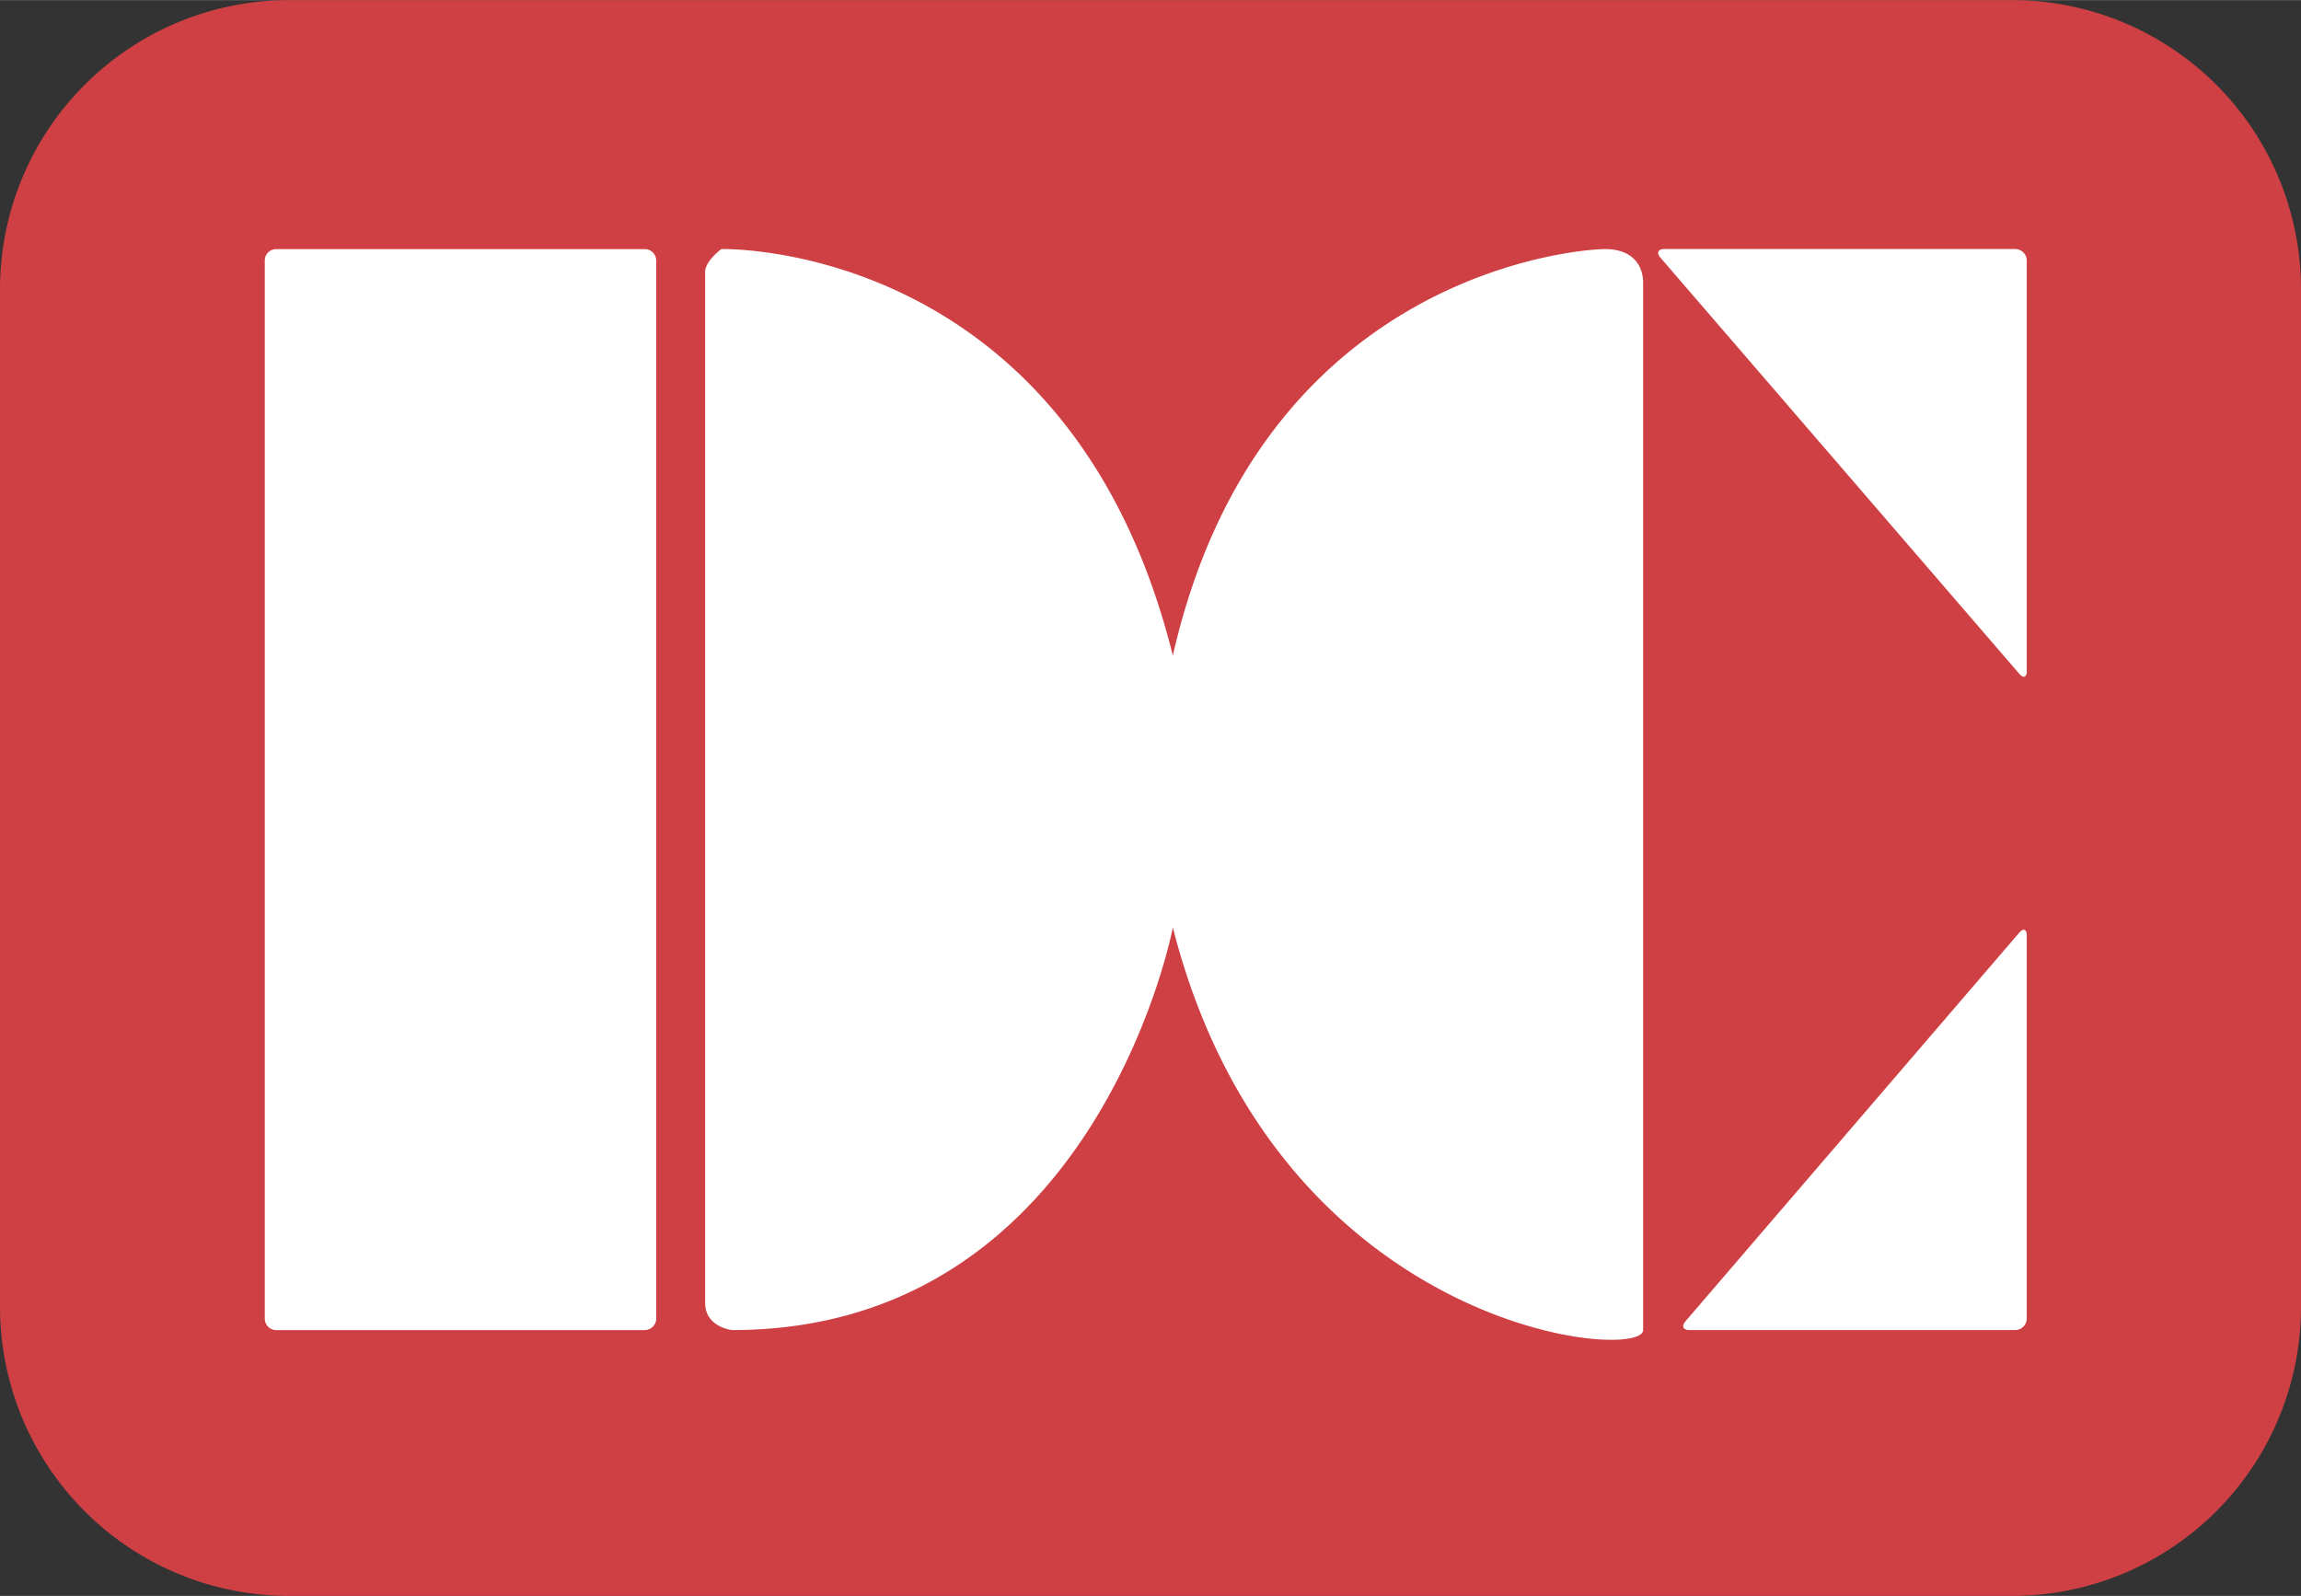
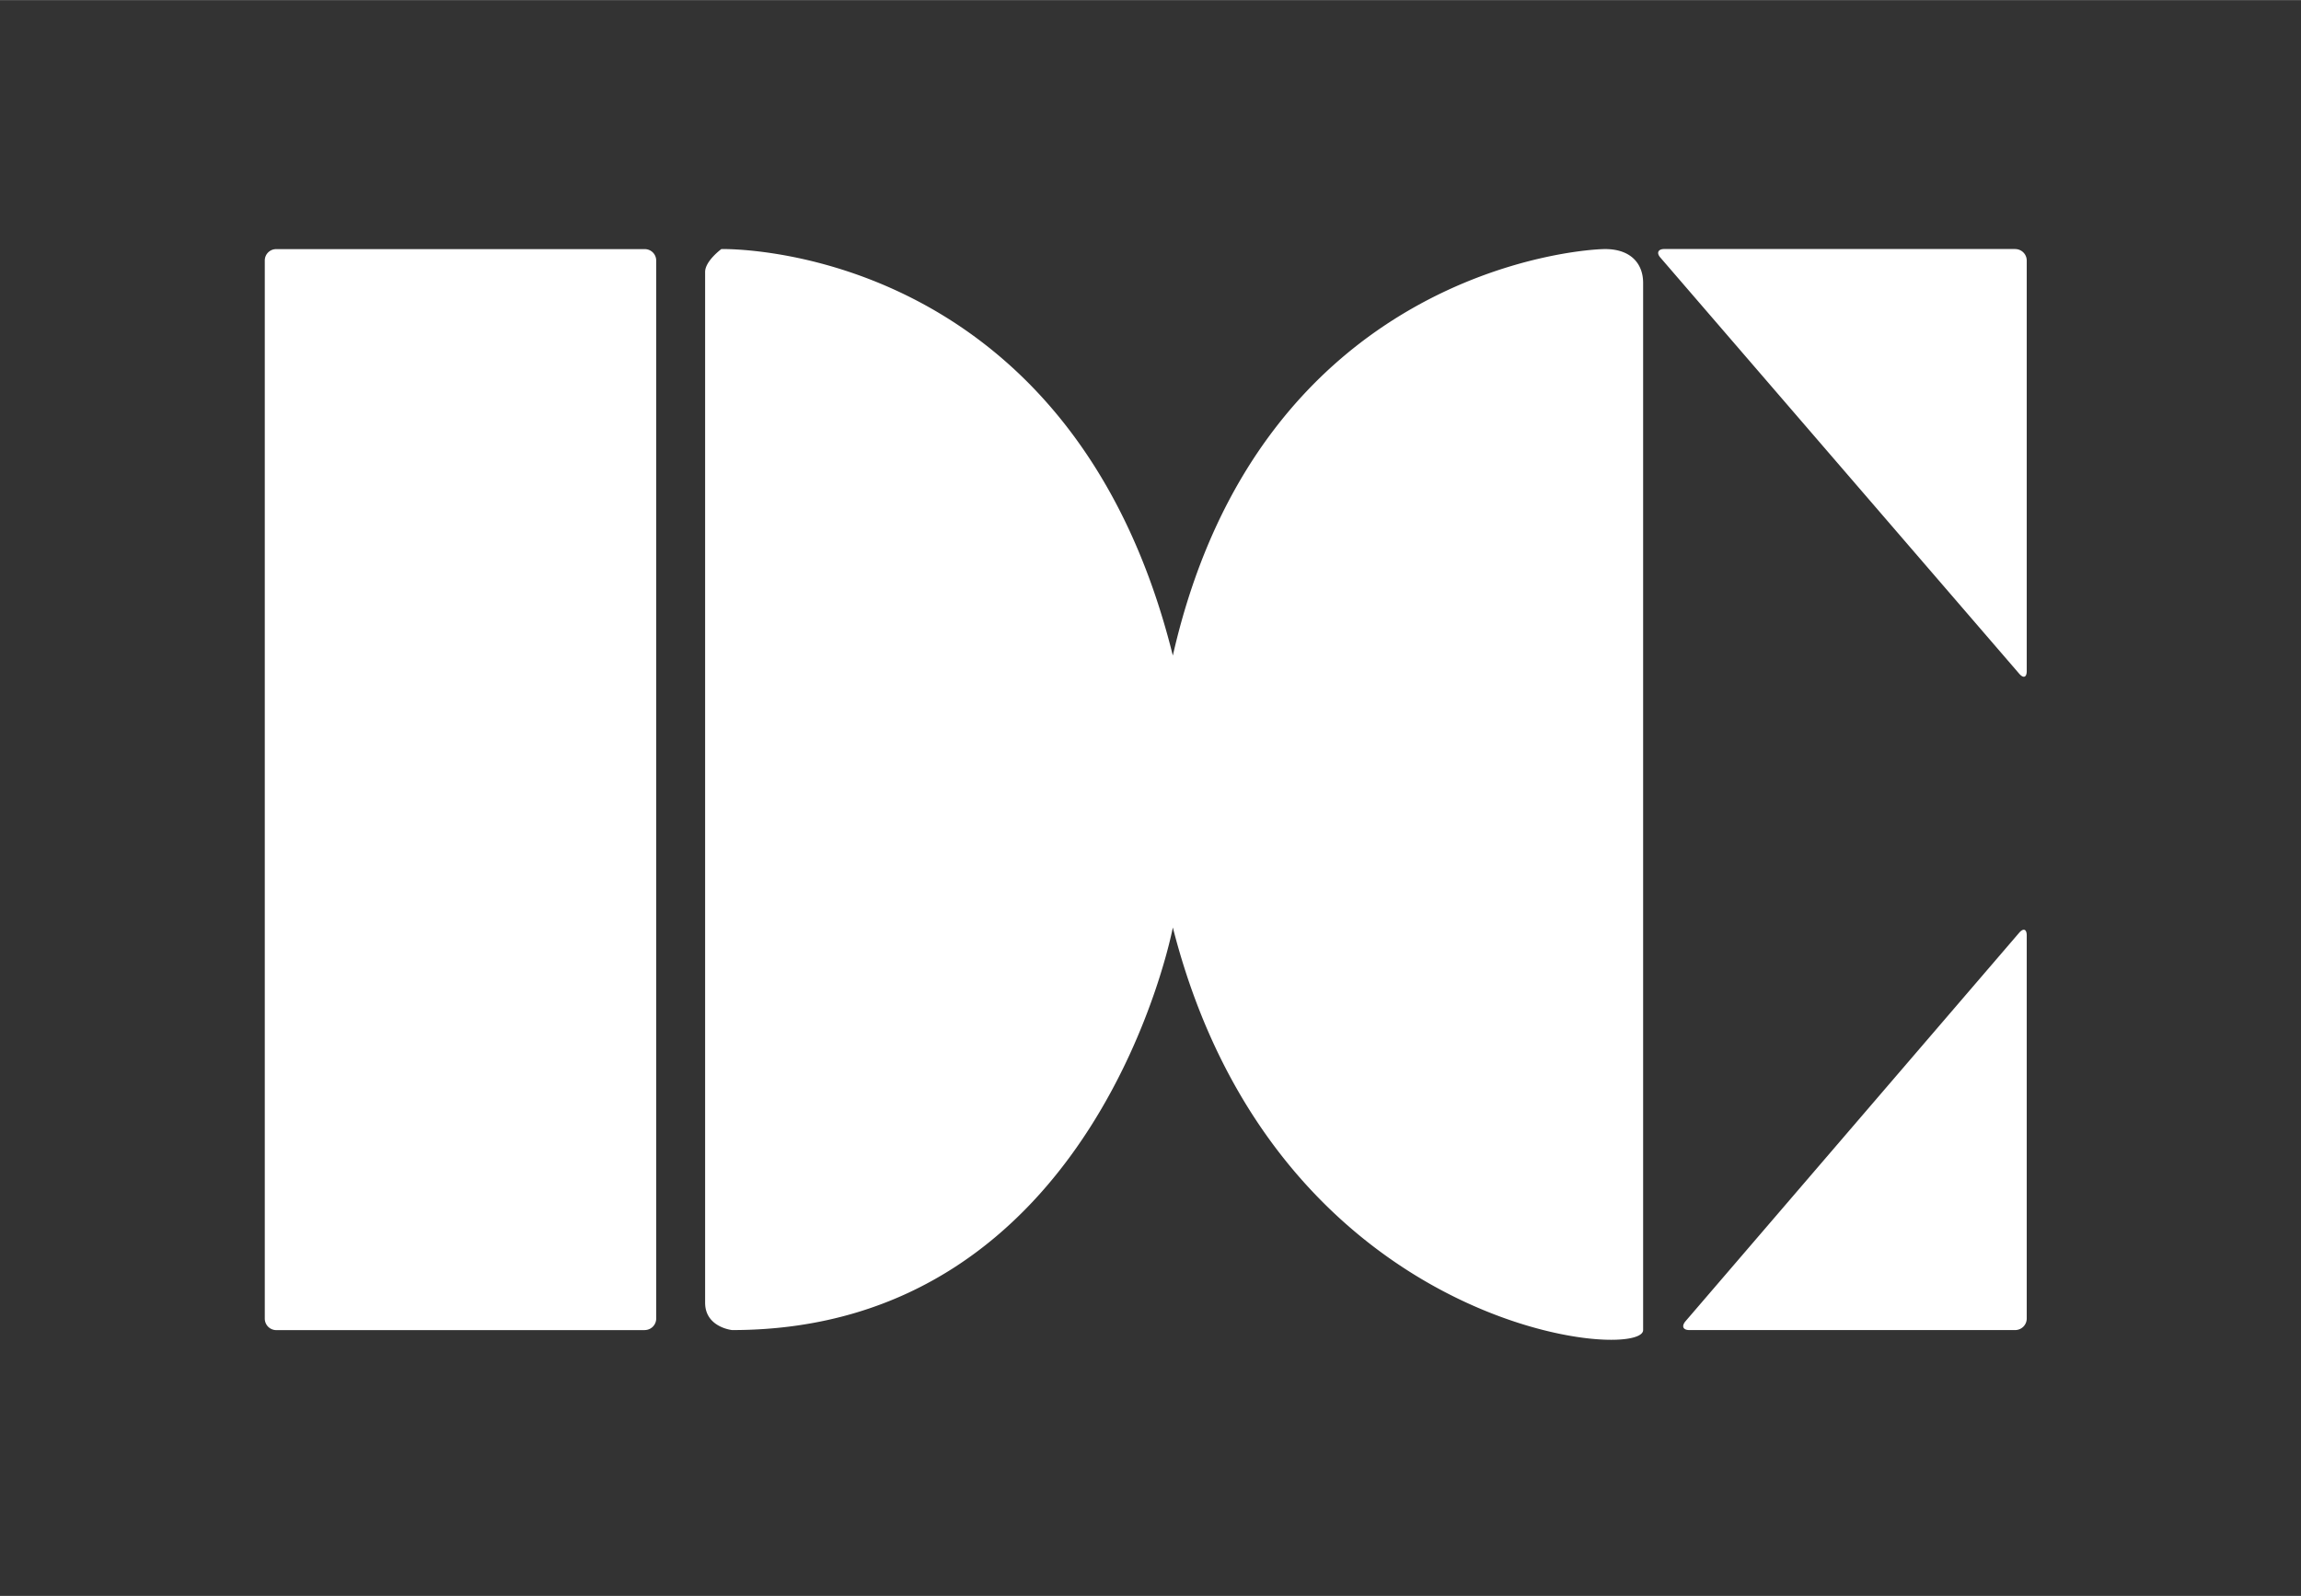
<svg xmlns="http://www.w3.org/2000/svg" width="2500" height="1734" viewBox="0 0 43.937 30.471">
  <rect x="0" y="0" width="43.937" height="30.471" fill="#333333" stroke="none" />
-   <path d="M38.418 30.471a5.52 5.52 0 0 0 5.519-5.521V5.521A5.52 5.52 0 0 0 38.418 0H5.521A5.521 5.521 0 0 0 0 5.521v19.43a5.52 5.52 0 0 0 5.521 5.52h32.897z" fill="#cf4044" />
  <path d="M12.31 25.395a.22.22 0 0 0 .22-.222v-20.2a.218.218 0 0 0-.22-.218H5.274a.217.217 0 0 0-.218.218v20.201a.22.22 0 0 0 .218.222h7.036v-.001zM13.464 5.191c0-.21.31-.437.31-.437s6.648-.182 8.621 7.762c1.664-7.322 7.761-7.762 8.255-7.762.494 0 .725.283.725.645v19.996c0 .624-7.008.051-8.98-7.687 0 0-1.455 7.687-8.417 7.687 0 0-.514-.053-.514-.522V5.191zM38.479 4.754a.22.22 0 0 1 .221.218v7.839c0 .122-.062.145-.143.052l-6.852-7.946c-.08-.09-.044-.164.075-.164h6.699v.001zM38.479 25.395a.221.221 0 0 0 .221-.222V17.86c0-.12-.062-.146-.143-.053l-6.374 7.421c-.078.094-.046.167.075.167h6.221z" fill="#fff" />
</svg>